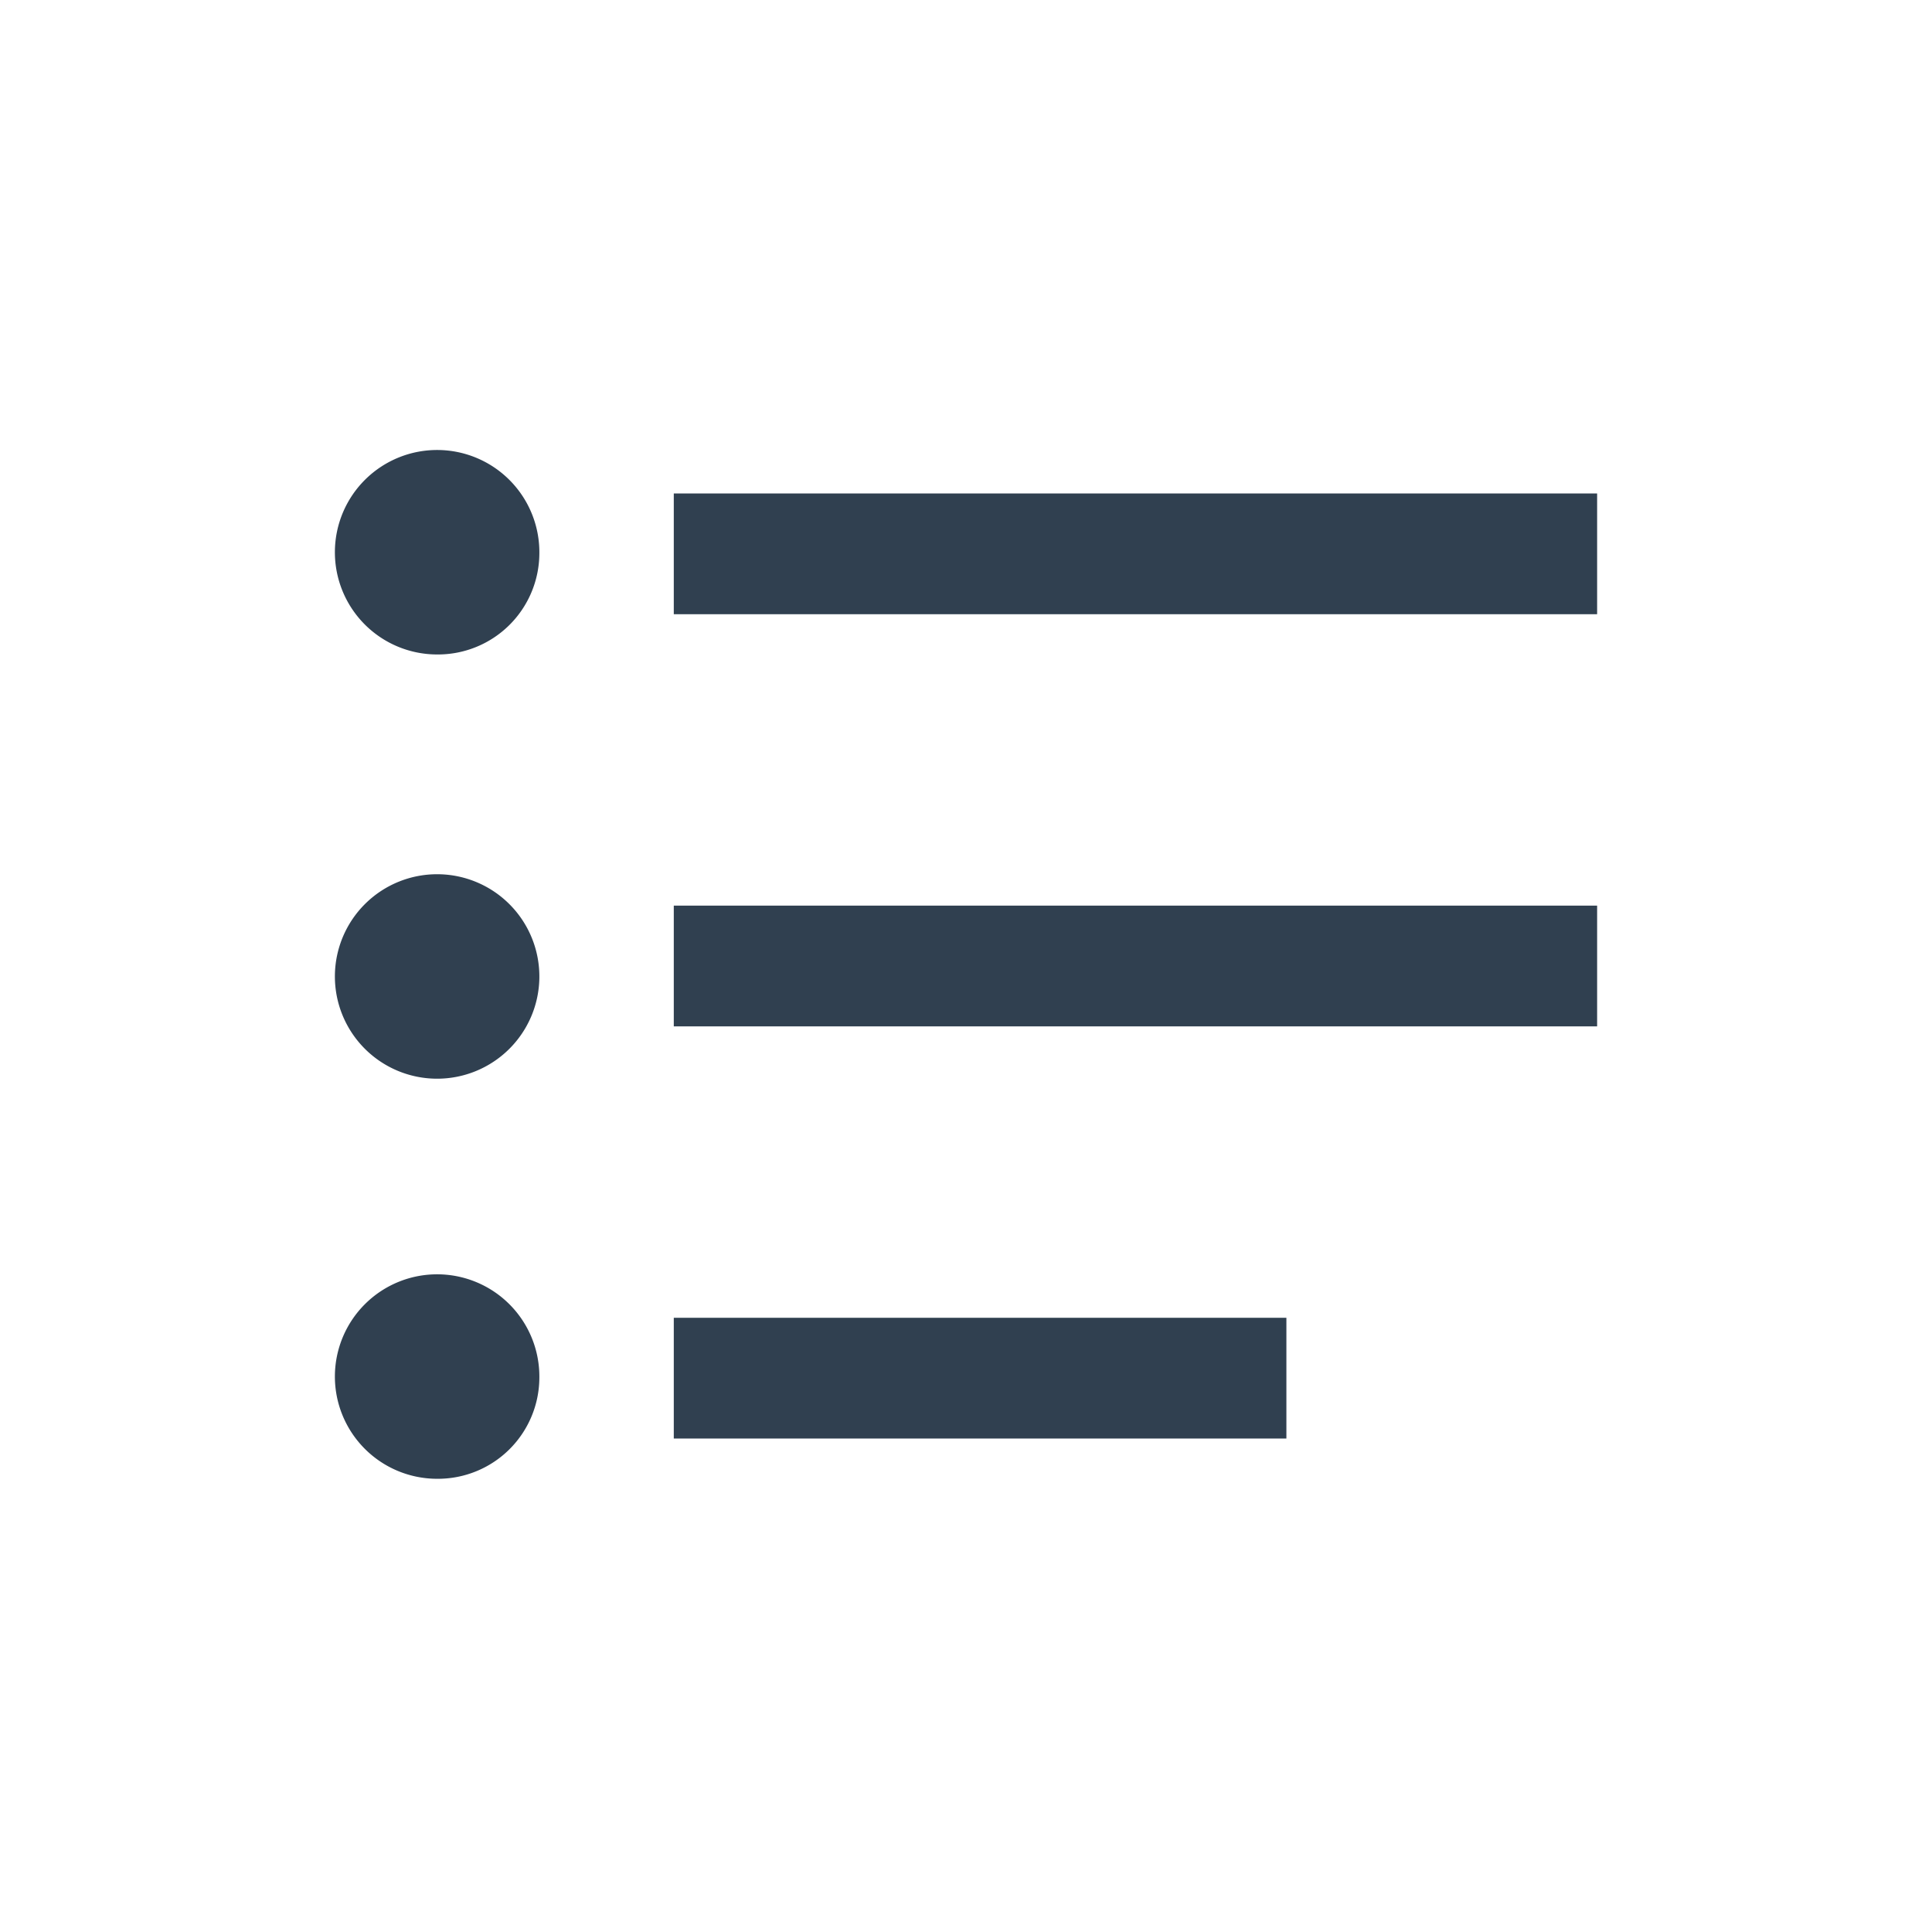
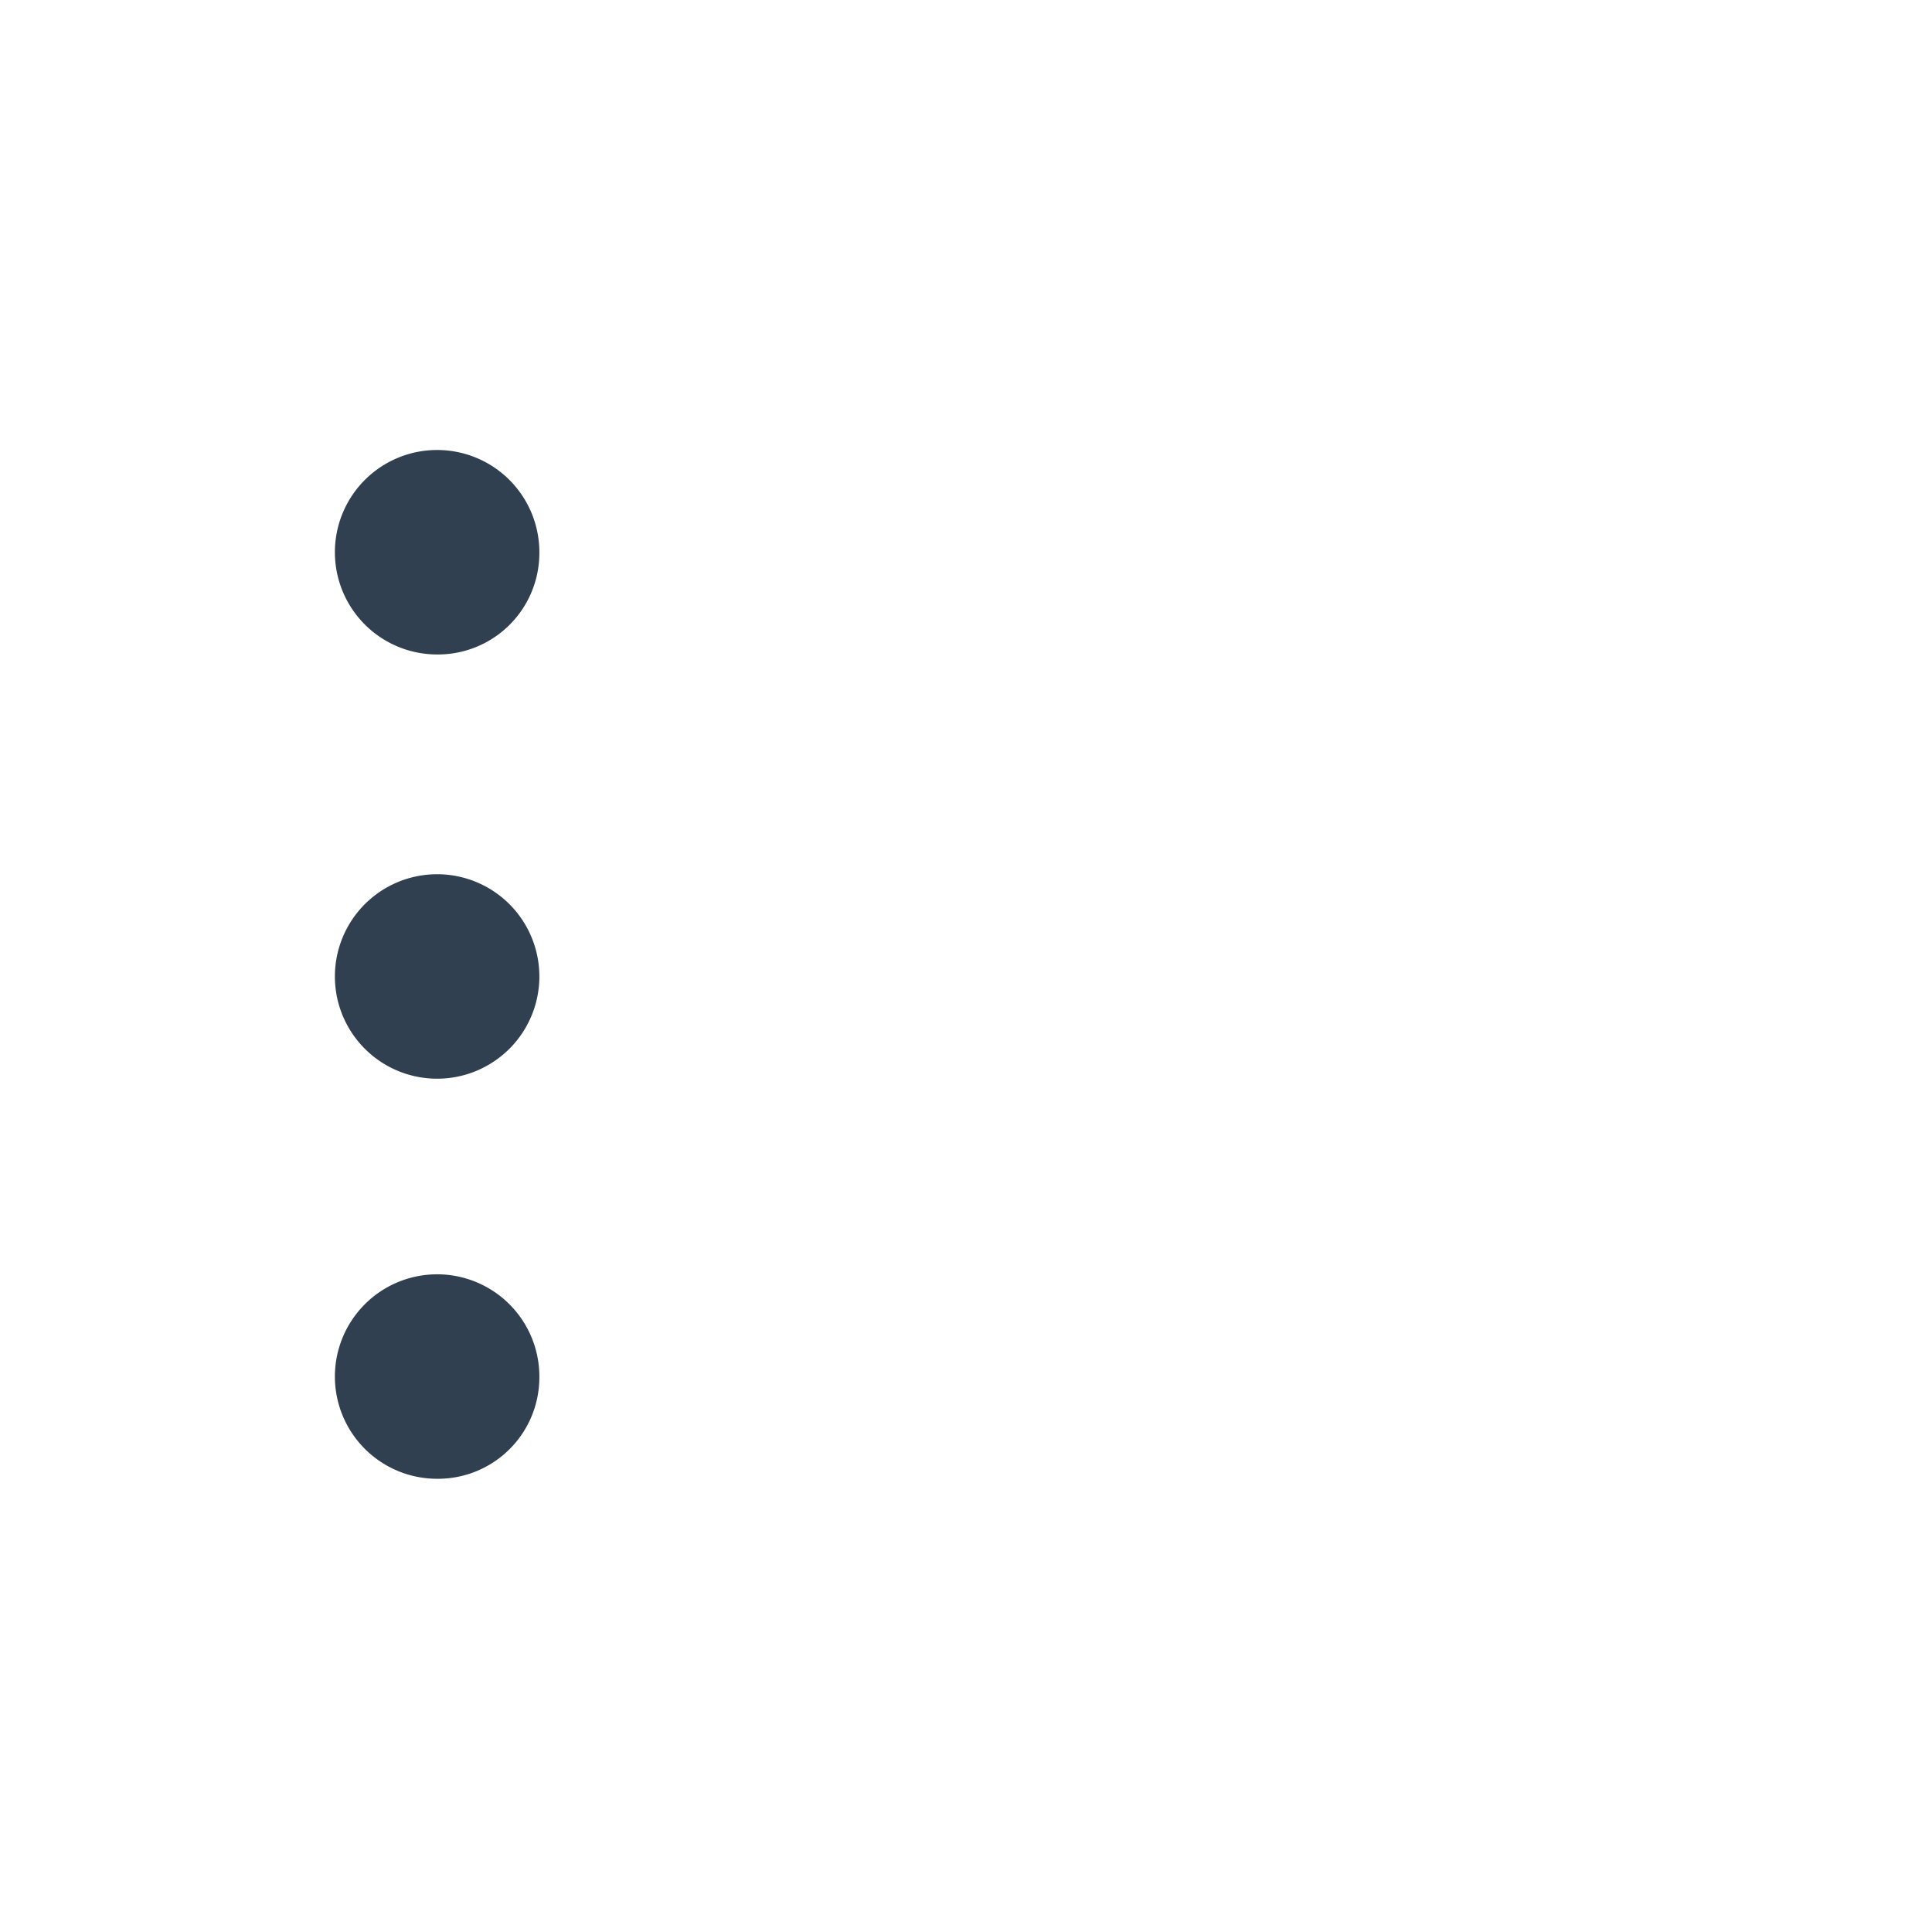
<svg xmlns="http://www.w3.org/2000/svg" id="Layer_1" data-name="Layer 1" viewBox="0 0 24 24">
  <defs>
    <style>.cls-1{fill:none;stroke:#304050;stroke-miterlimit:10;stroke-width:1.5px;}.cls-2{fill:#304050;fill-rule:evenodd;}</style>
  </defs>
-   <line class="cls-1" x1="8.37" y1="17.12" x2="15.98" y2="17.12" />
-   <line class="cls-1" x1="8.37" y1="6.88" x2="19.84" y2="6.88" />
-   <line class="cls-1" x1="8.37" y1="12" x2="19.84" y2="12" />
-   <path class="cls-2" d="M6.7,17.12a1.27,1.27,0,1,0-1.27,1.25A1.26,1.26,0,0,0,6.7,17.12Z" />
+   <path class="cls-2" d="M6.7,17.12a1.27,1.27,0,1,0-1.27,1.25A1.26,1.26,0,0,0,6.7,17.12" />
  <path class="cls-2" d="M6.7,12.15A1.27,1.27,0,1,0,5.43,13.4,1.27,1.27,0,0,0,6.7,12.15Z" />
  <path class="cls-2" d="M6.7,6.88A1.27,1.27,0,1,0,5.43,8.13,1.26,1.26,0,0,0,6.7,6.88Z" />
</svg>